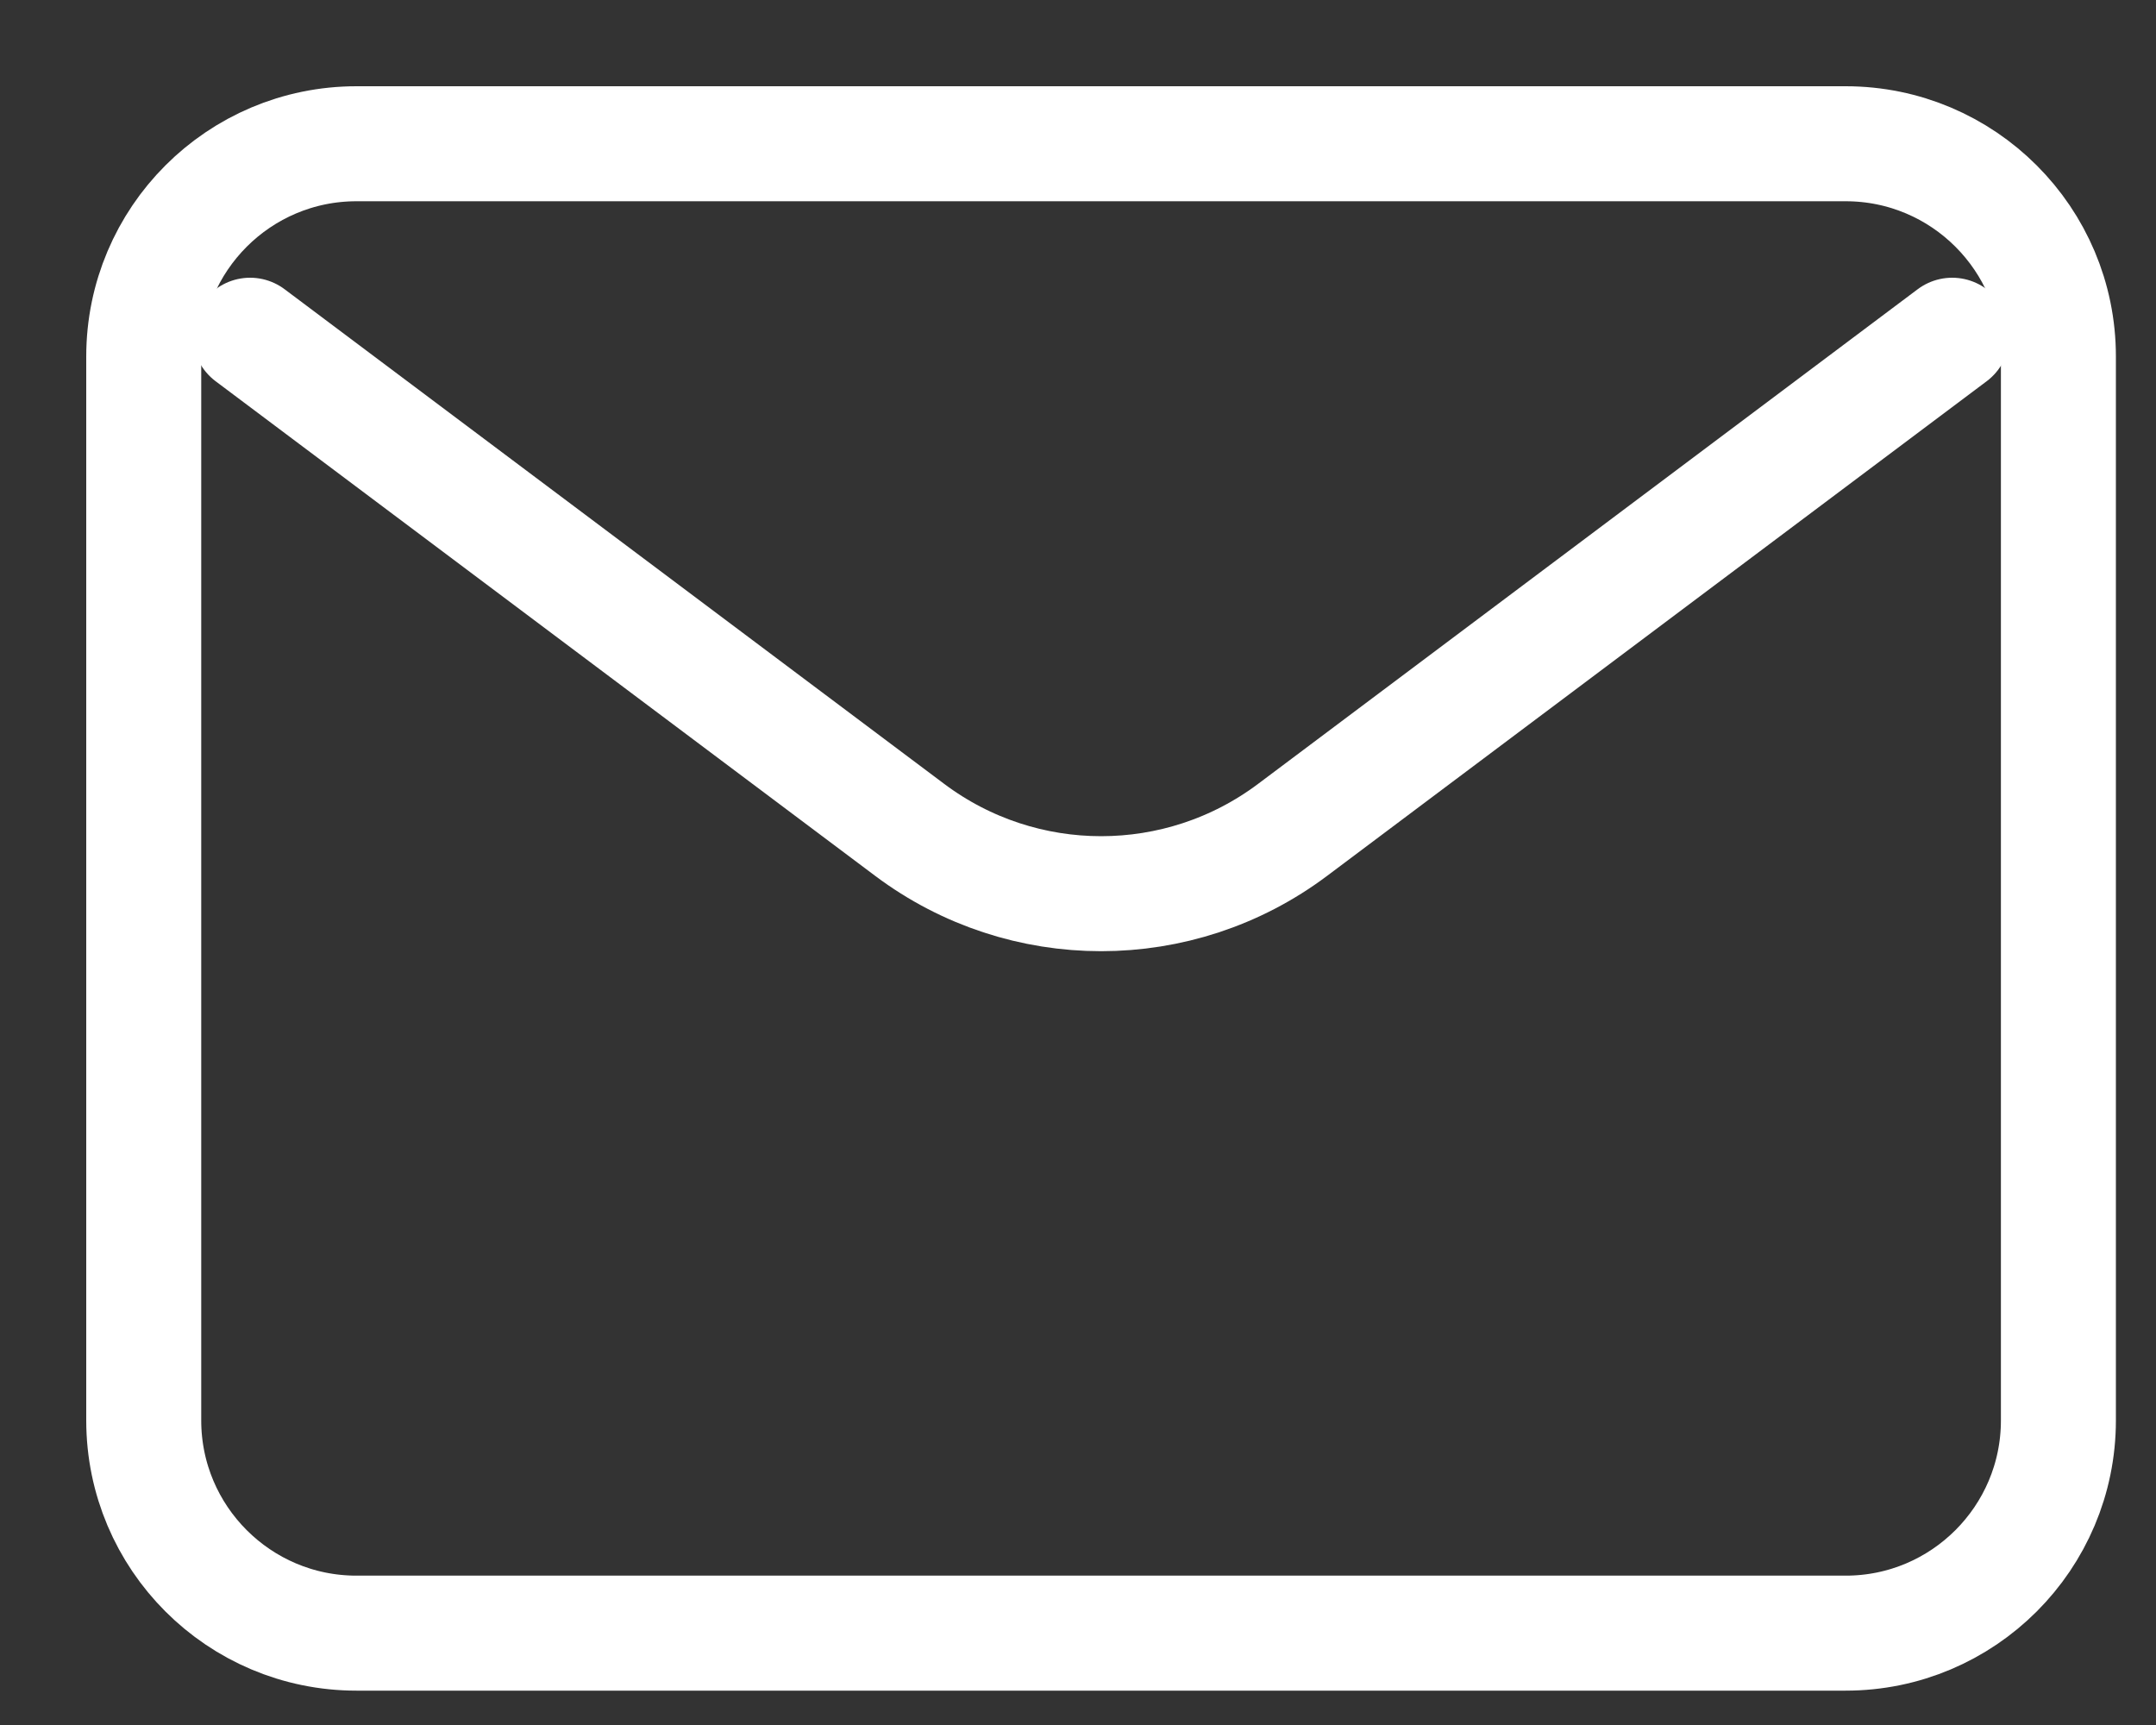
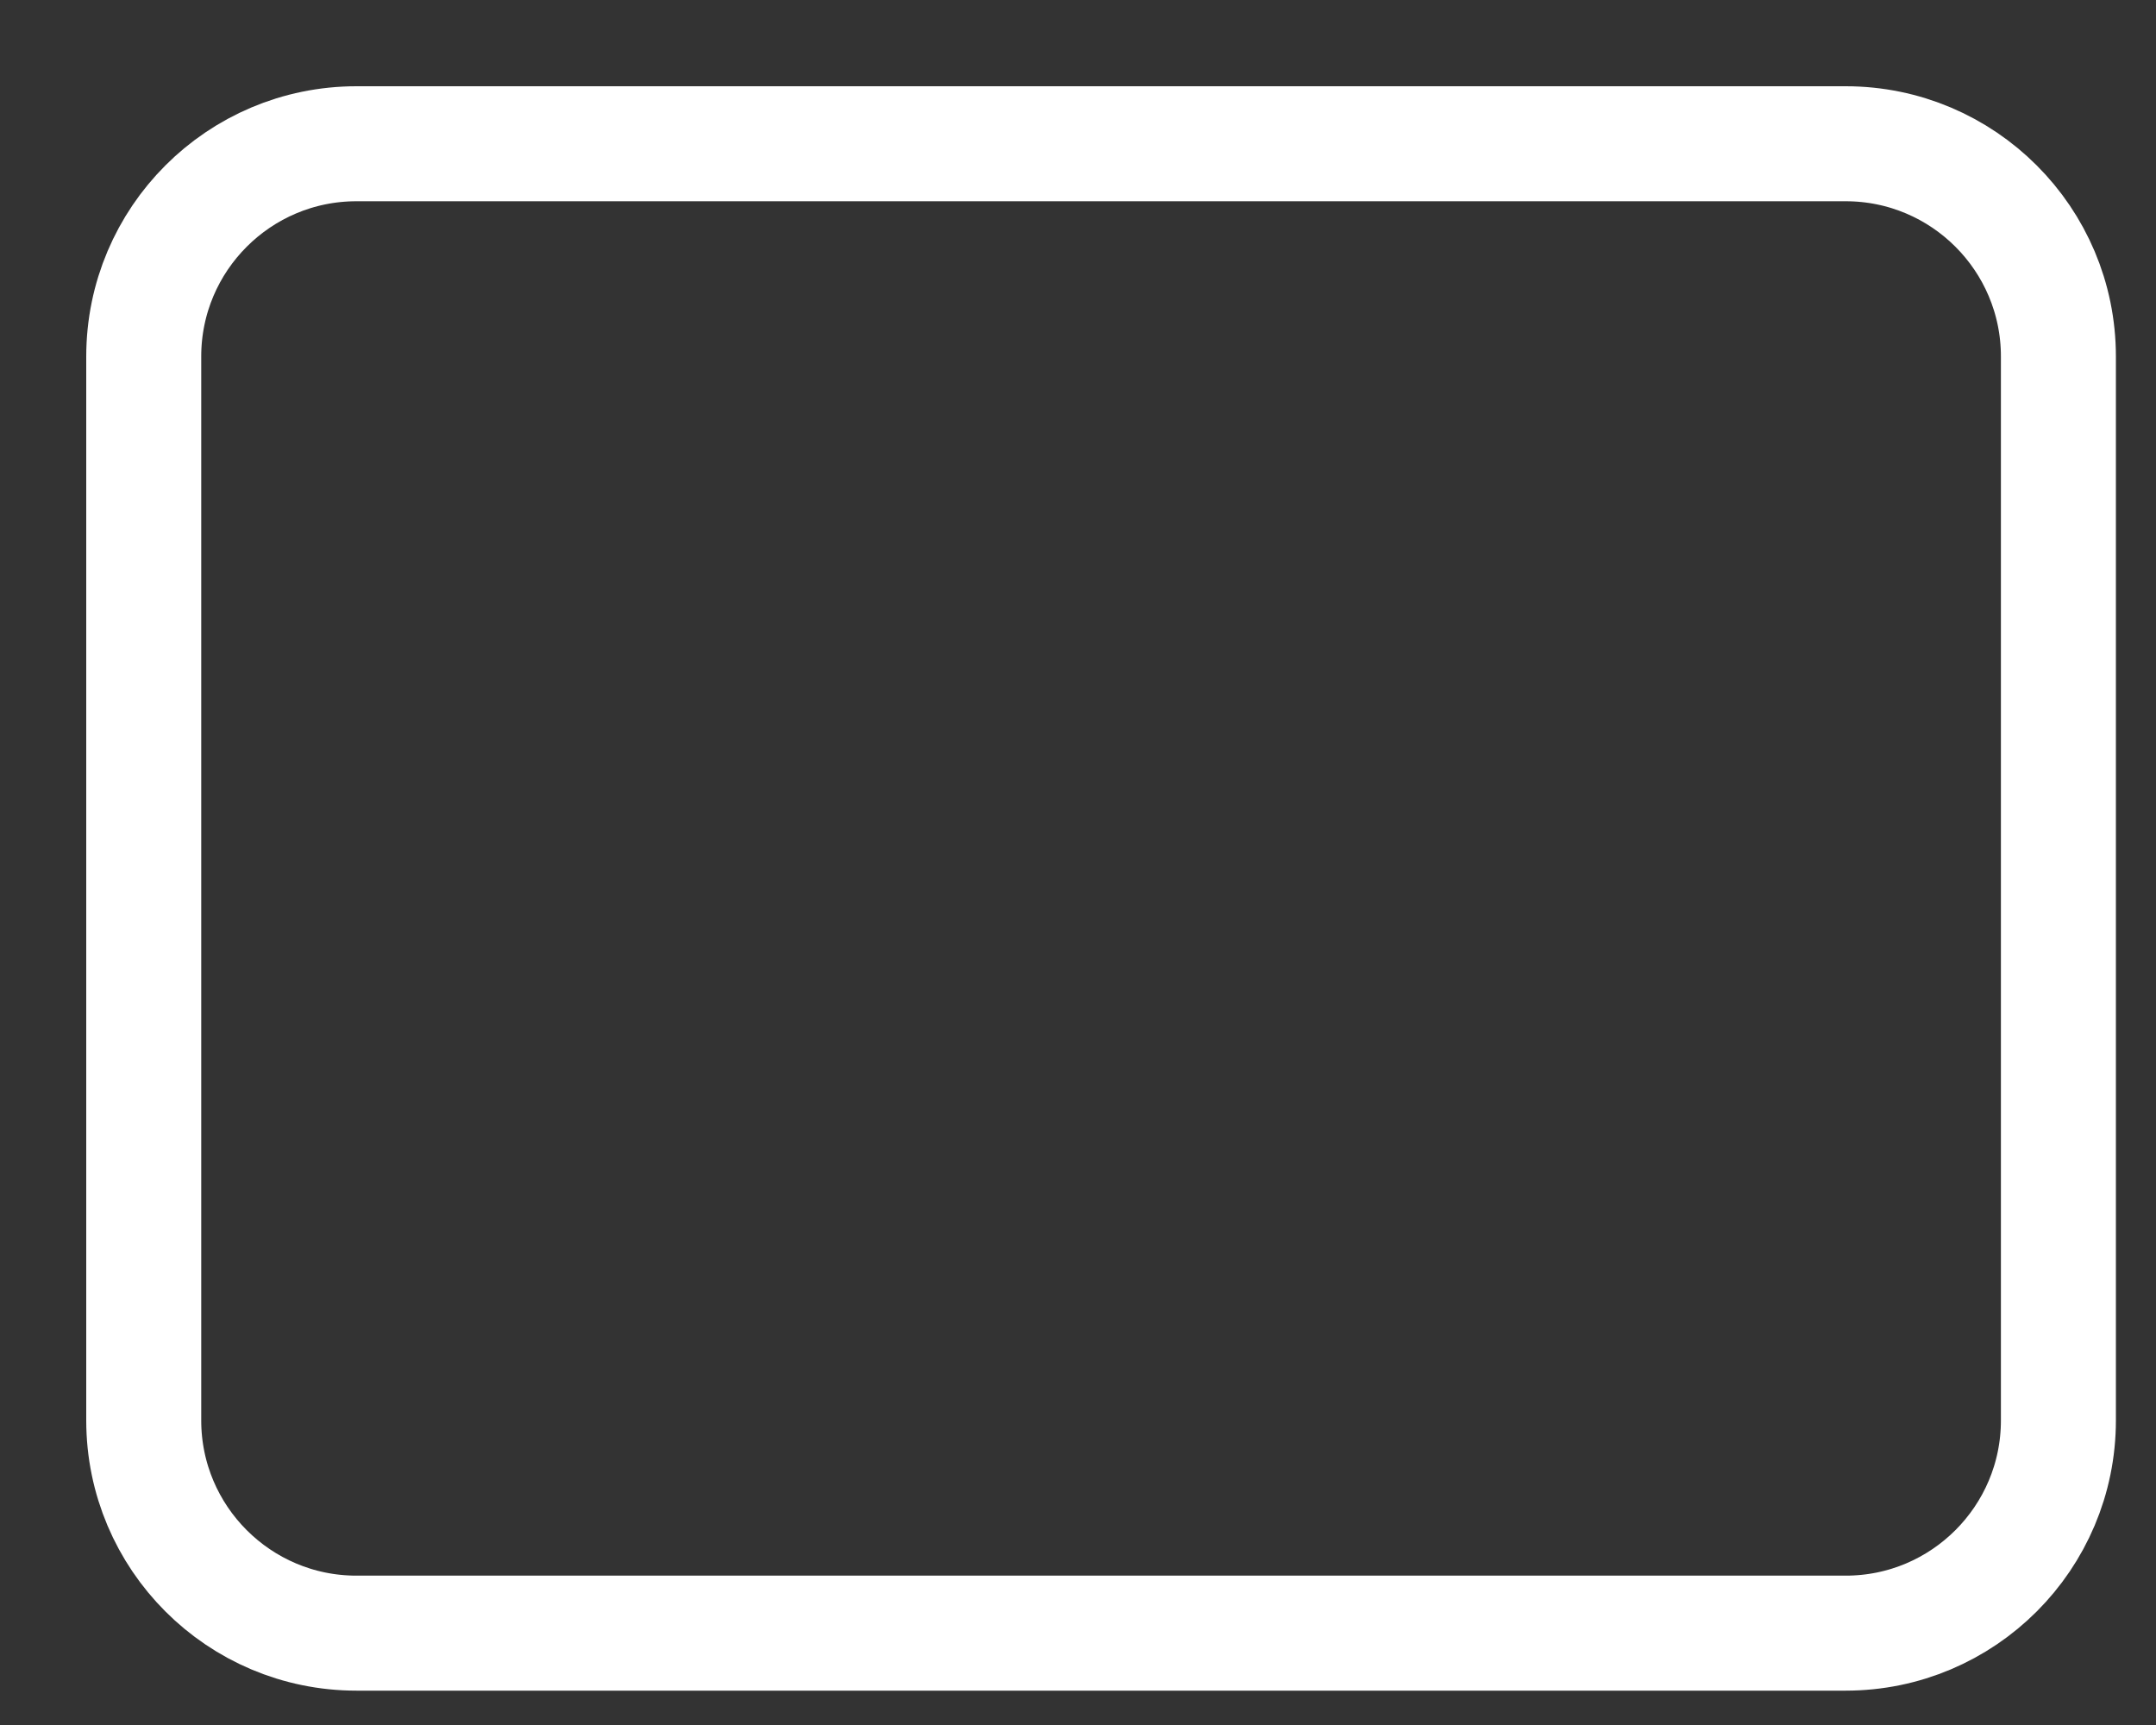
<svg xmlns="http://www.w3.org/2000/svg" width="15" height="12" viewBox="0 0 15 12" fill="none">
  <rect x="0" y="0" width="15" height="12" fill="#333333" stroke="none" />
-   <path d="M1.74 2.332L6.329 5.773C7.118 6.365 8.204 6.365 8.993 5.773L13.582 2.332" stroke="white" stroke-width="0.8" stroke-linecap="round" stroke-linejoin="round" />
  <path d="M12.841 1H2.48C1.663 1 1 1.663 1 2.48V9.881C1 10.698 1.663 11.361 2.48 11.361H12.841C13.658 11.361 14.321 10.698 14.321 9.881V2.48C14.321 1.663 13.658 1 12.841 1Z" stroke="white" stroke-width="0.8" stroke-linecap="round" />
</svg>